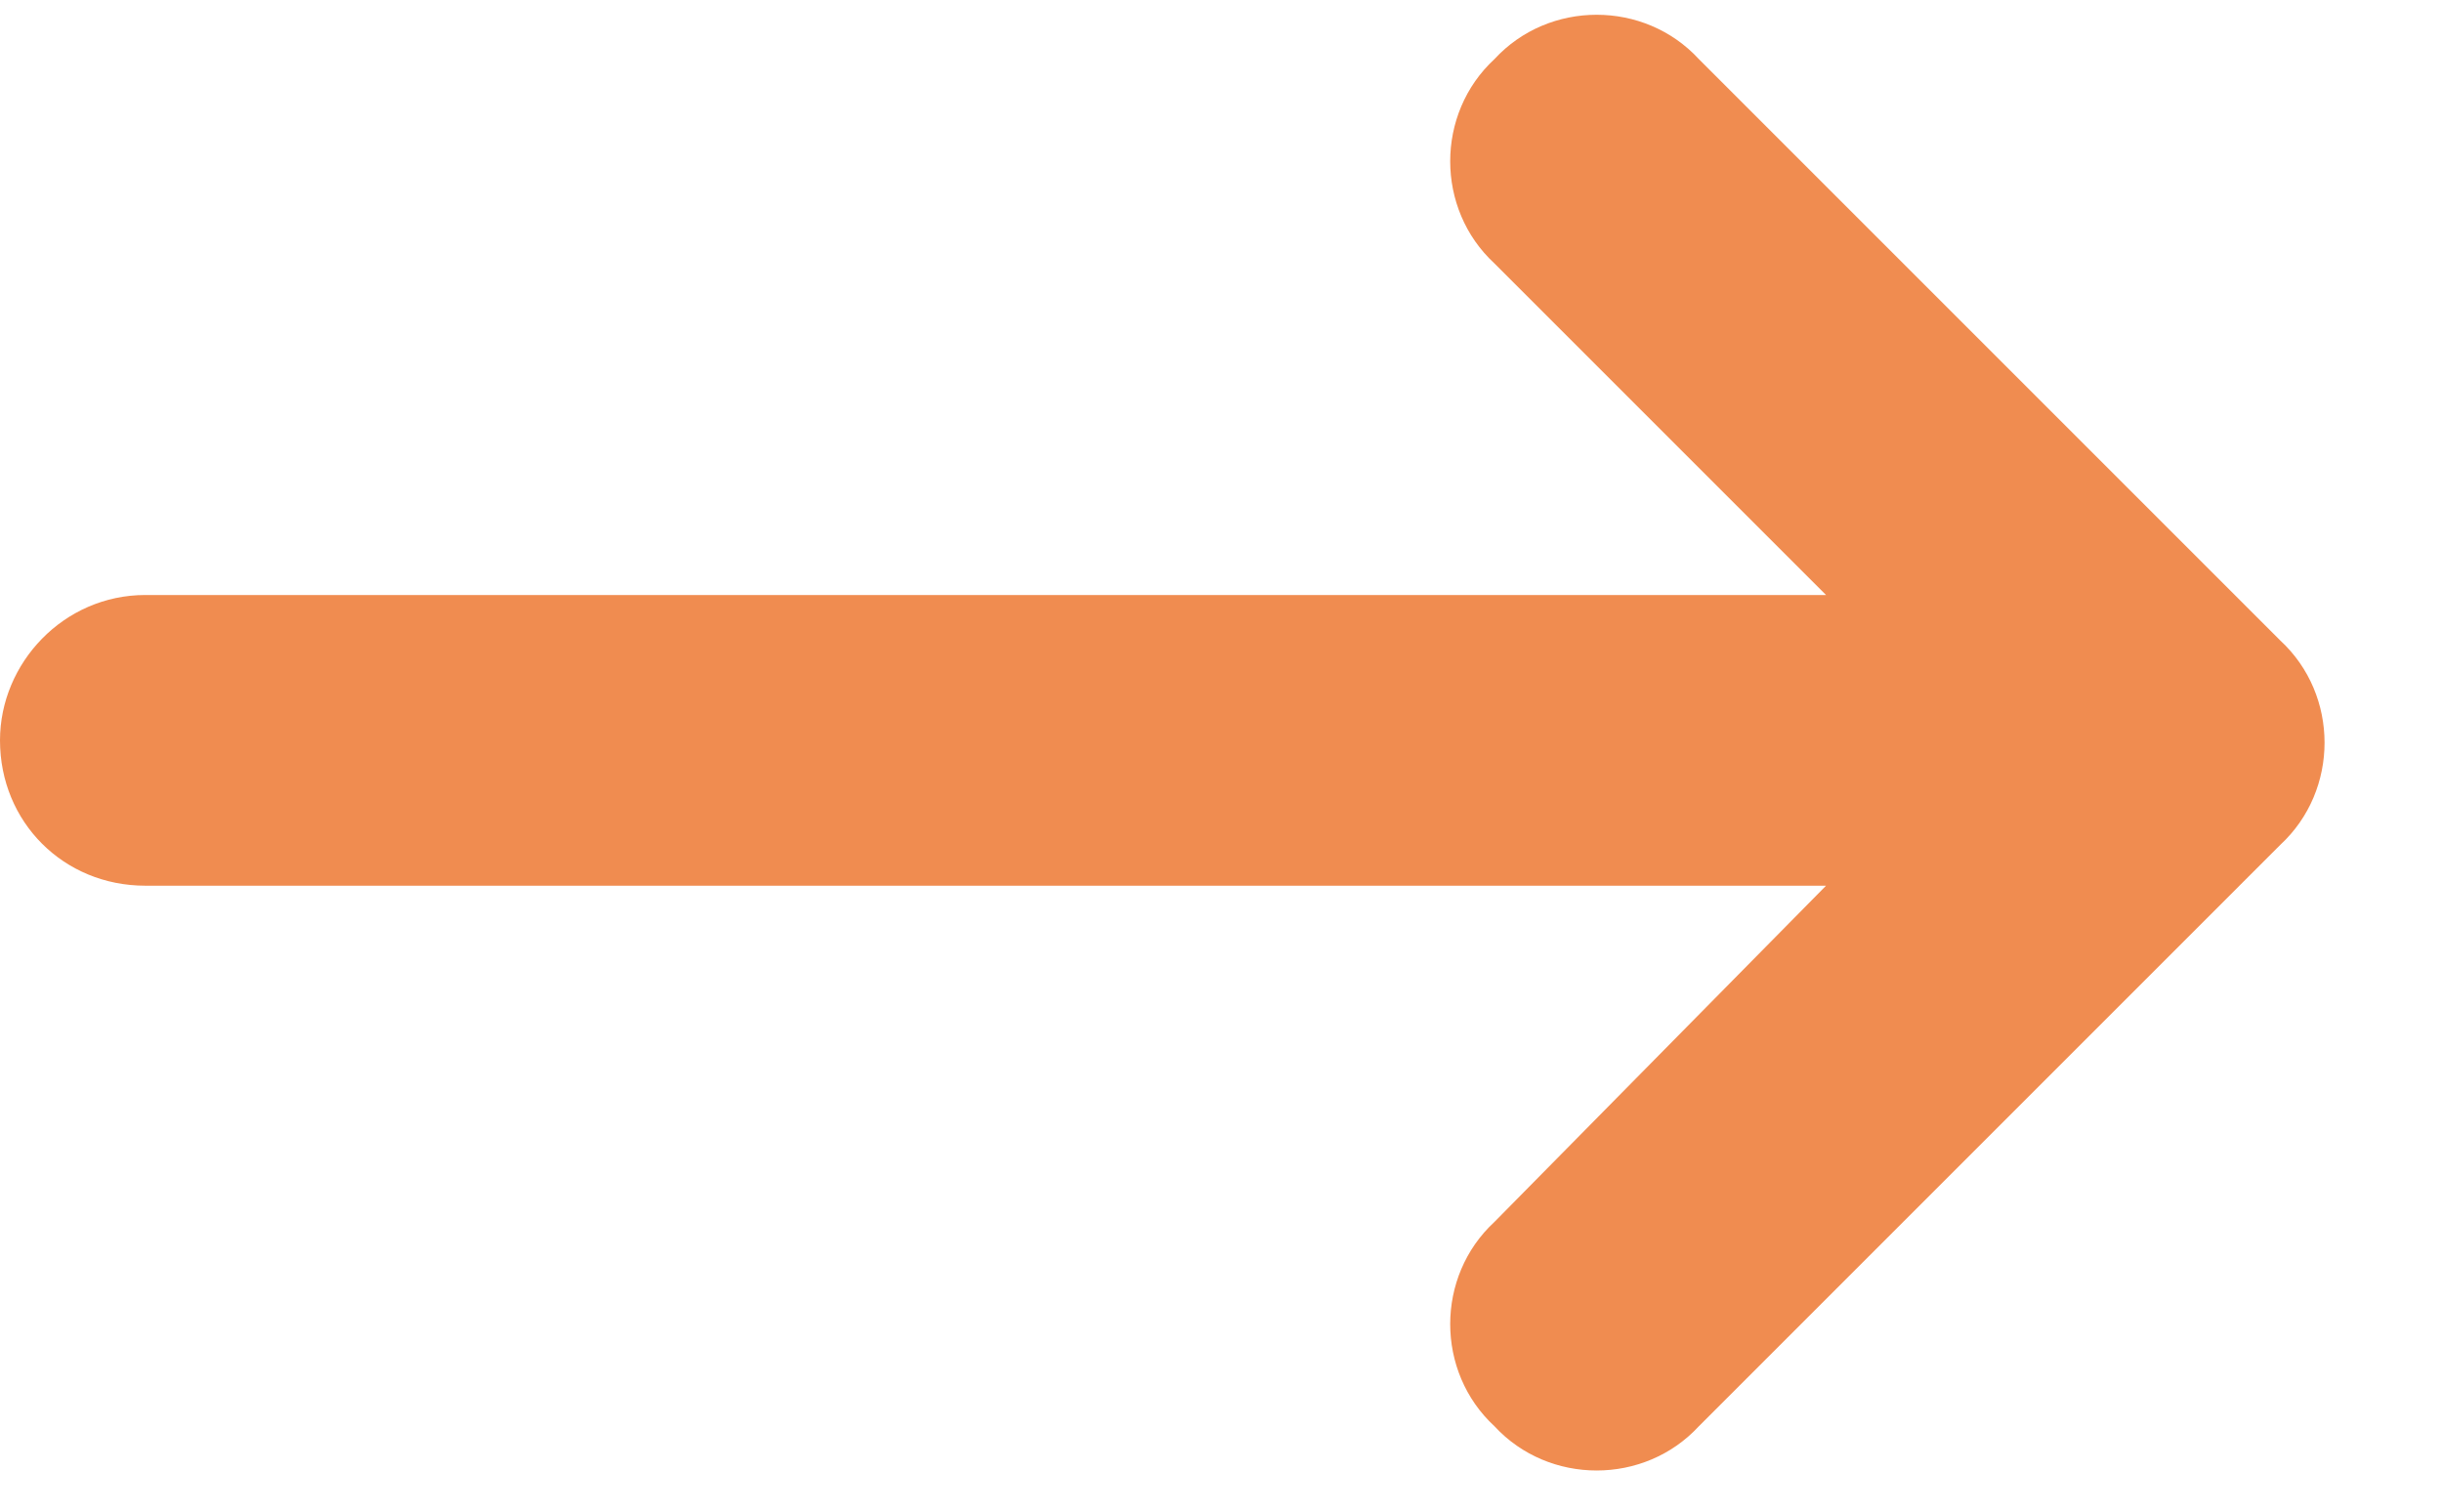
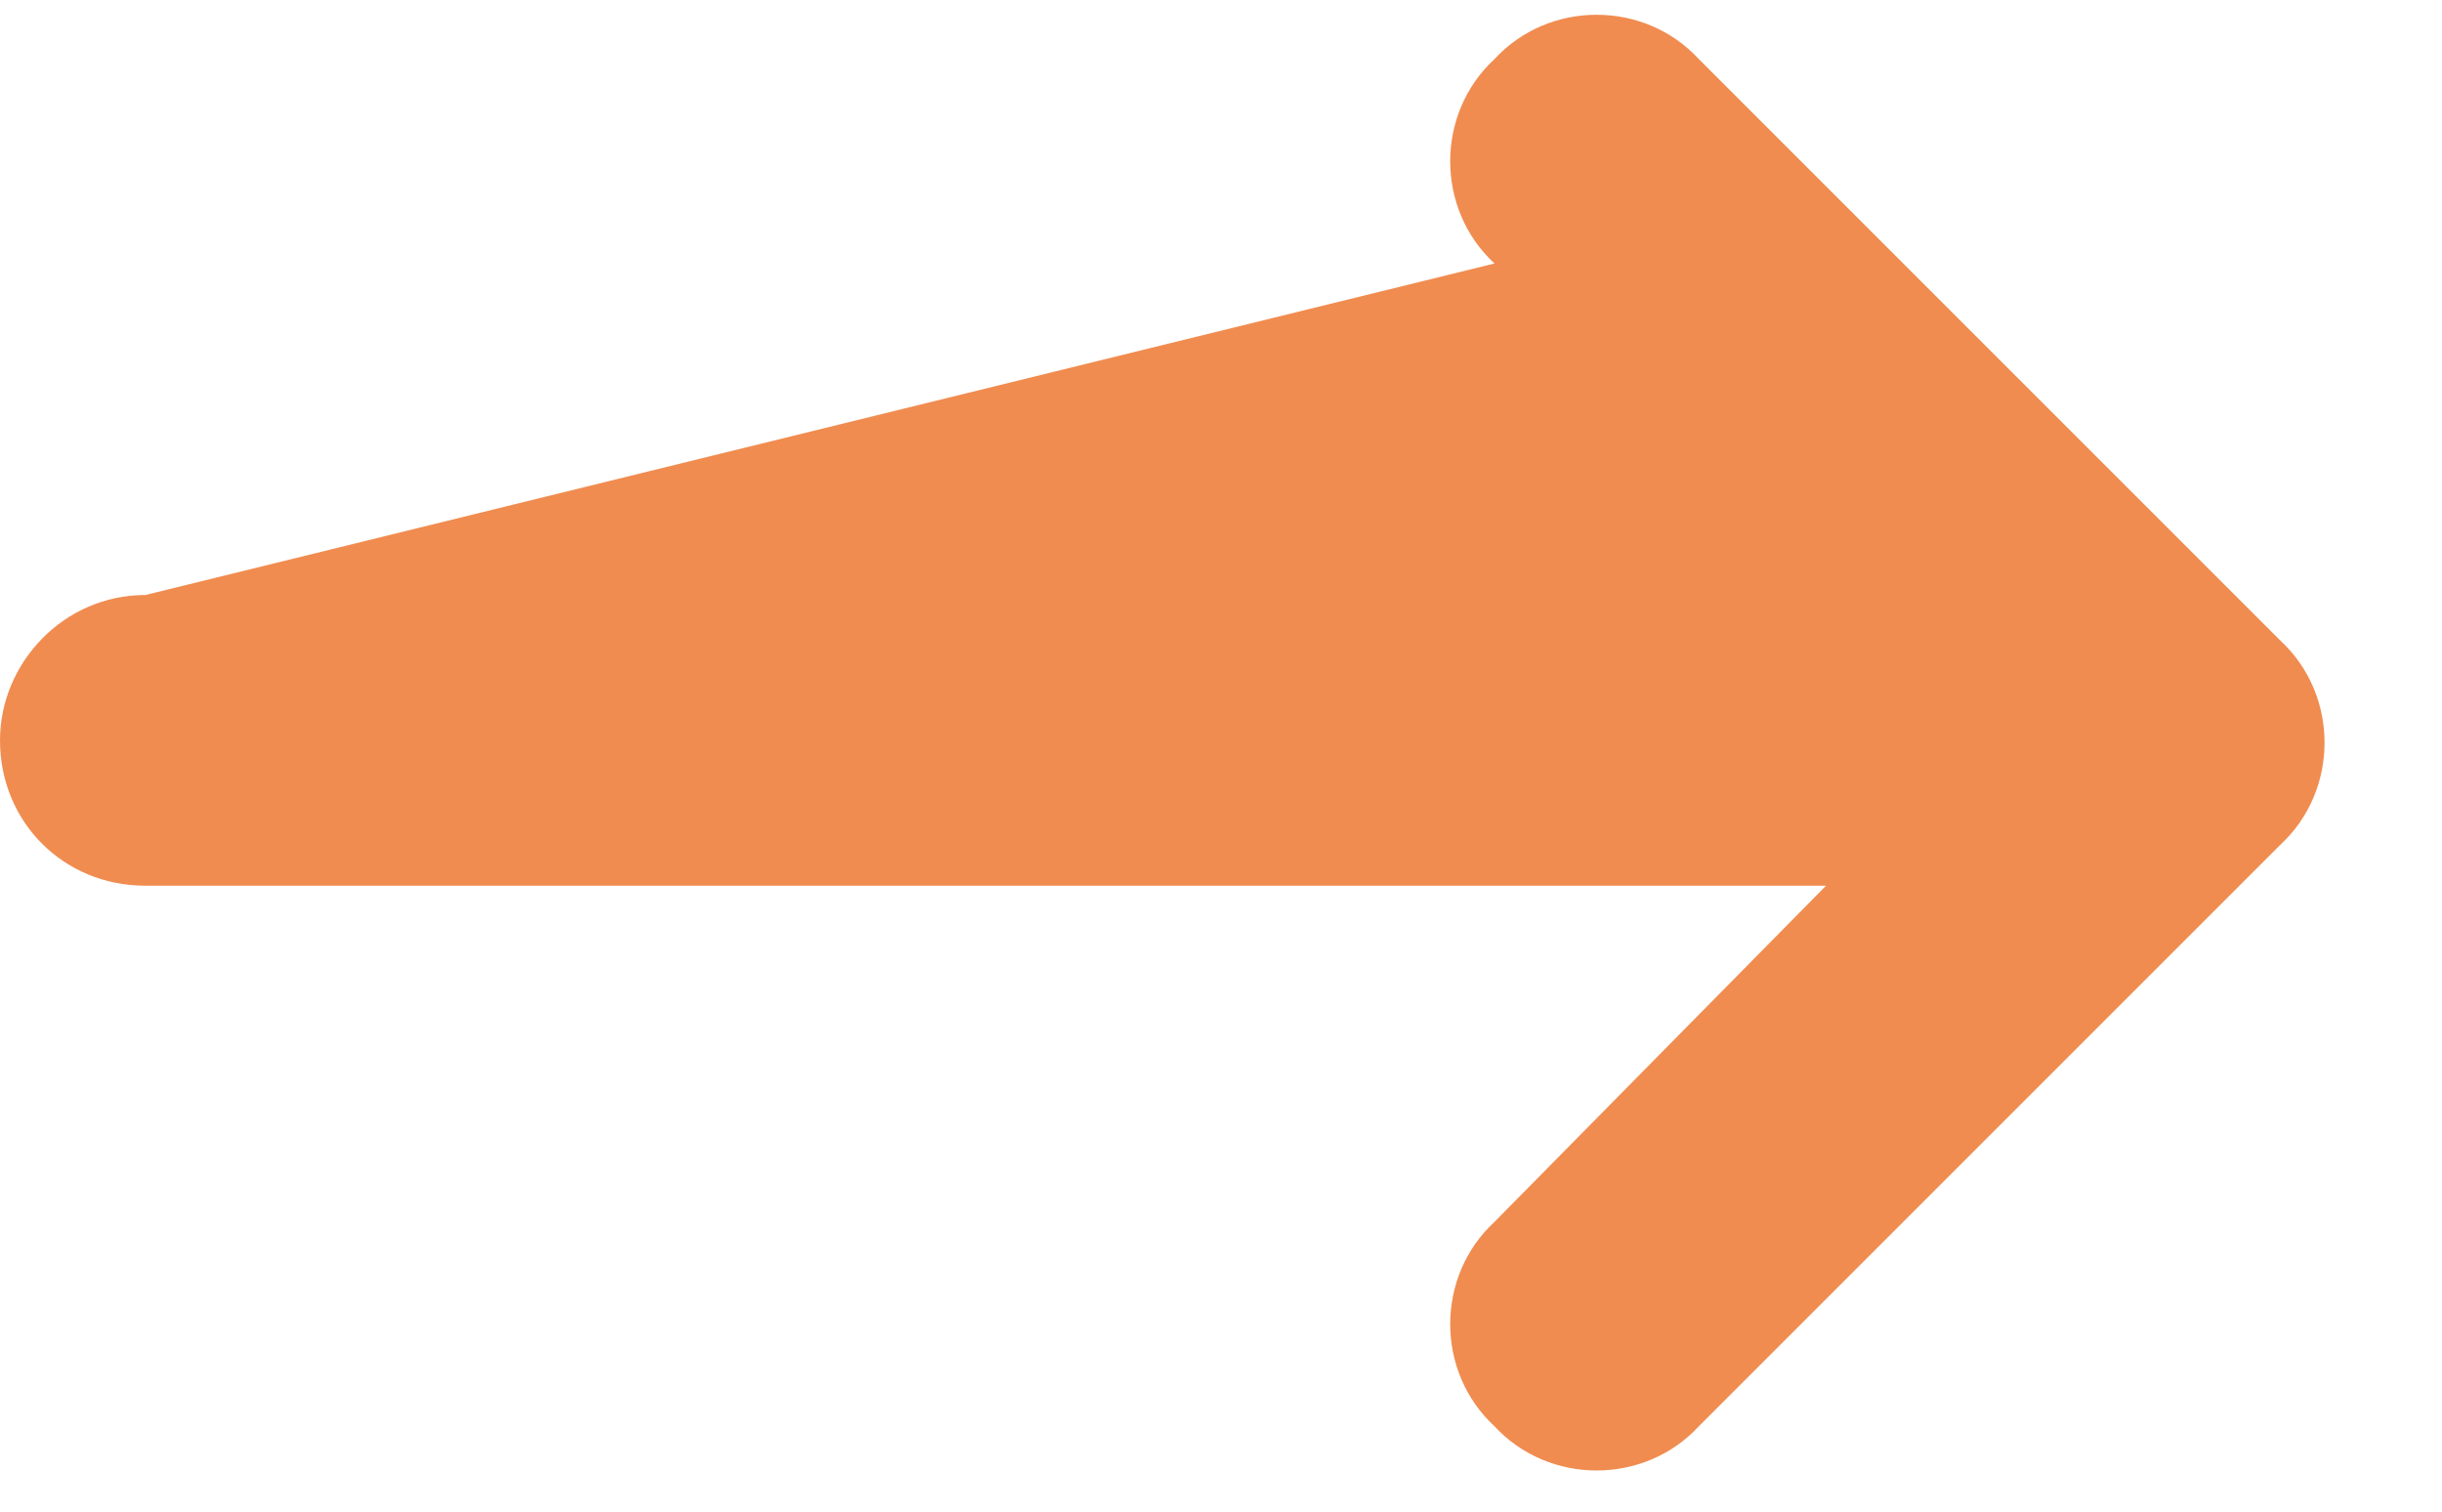
<svg xmlns="http://www.w3.org/2000/svg" width="21" height="13" viewBox="0 0 21 13" fill="none">
-   <path d="M19.609 7.266L14.609 12.266C14.141 12.773 13.32 12.773 12.852 12.266C12.344 11.797 12.344 10.977 12.852 10.508L15.703 7.617L1.25 7.617C0.547 7.617 0 7.07 0 6.367C0 5.703 0.547 5.117 1.25 5.117L15.703 5.117L12.852 2.266C12.344 1.797 12.344 0.977 12.852 0.508C13.32 0 14.141 0 14.609 0.508L19.609 5.508C20.117 5.977 20.117 6.797 19.609 7.266Z" fill="#F08C50" />
+   <path d="M19.609 7.266L14.609 12.266C14.141 12.773 13.32 12.773 12.852 12.266C12.344 11.797 12.344 10.977 12.852 10.508L15.703 7.617L1.25 7.617C0.547 7.617 0 7.07 0 6.367C0 5.703 0.547 5.117 1.25 5.117L12.852 2.266C12.344 1.797 12.344 0.977 12.852 0.508C13.32 0 14.141 0 14.609 0.508L19.609 5.508C20.117 5.977 20.117 6.797 19.609 7.266Z" fill="#F08C50" />
</svg>